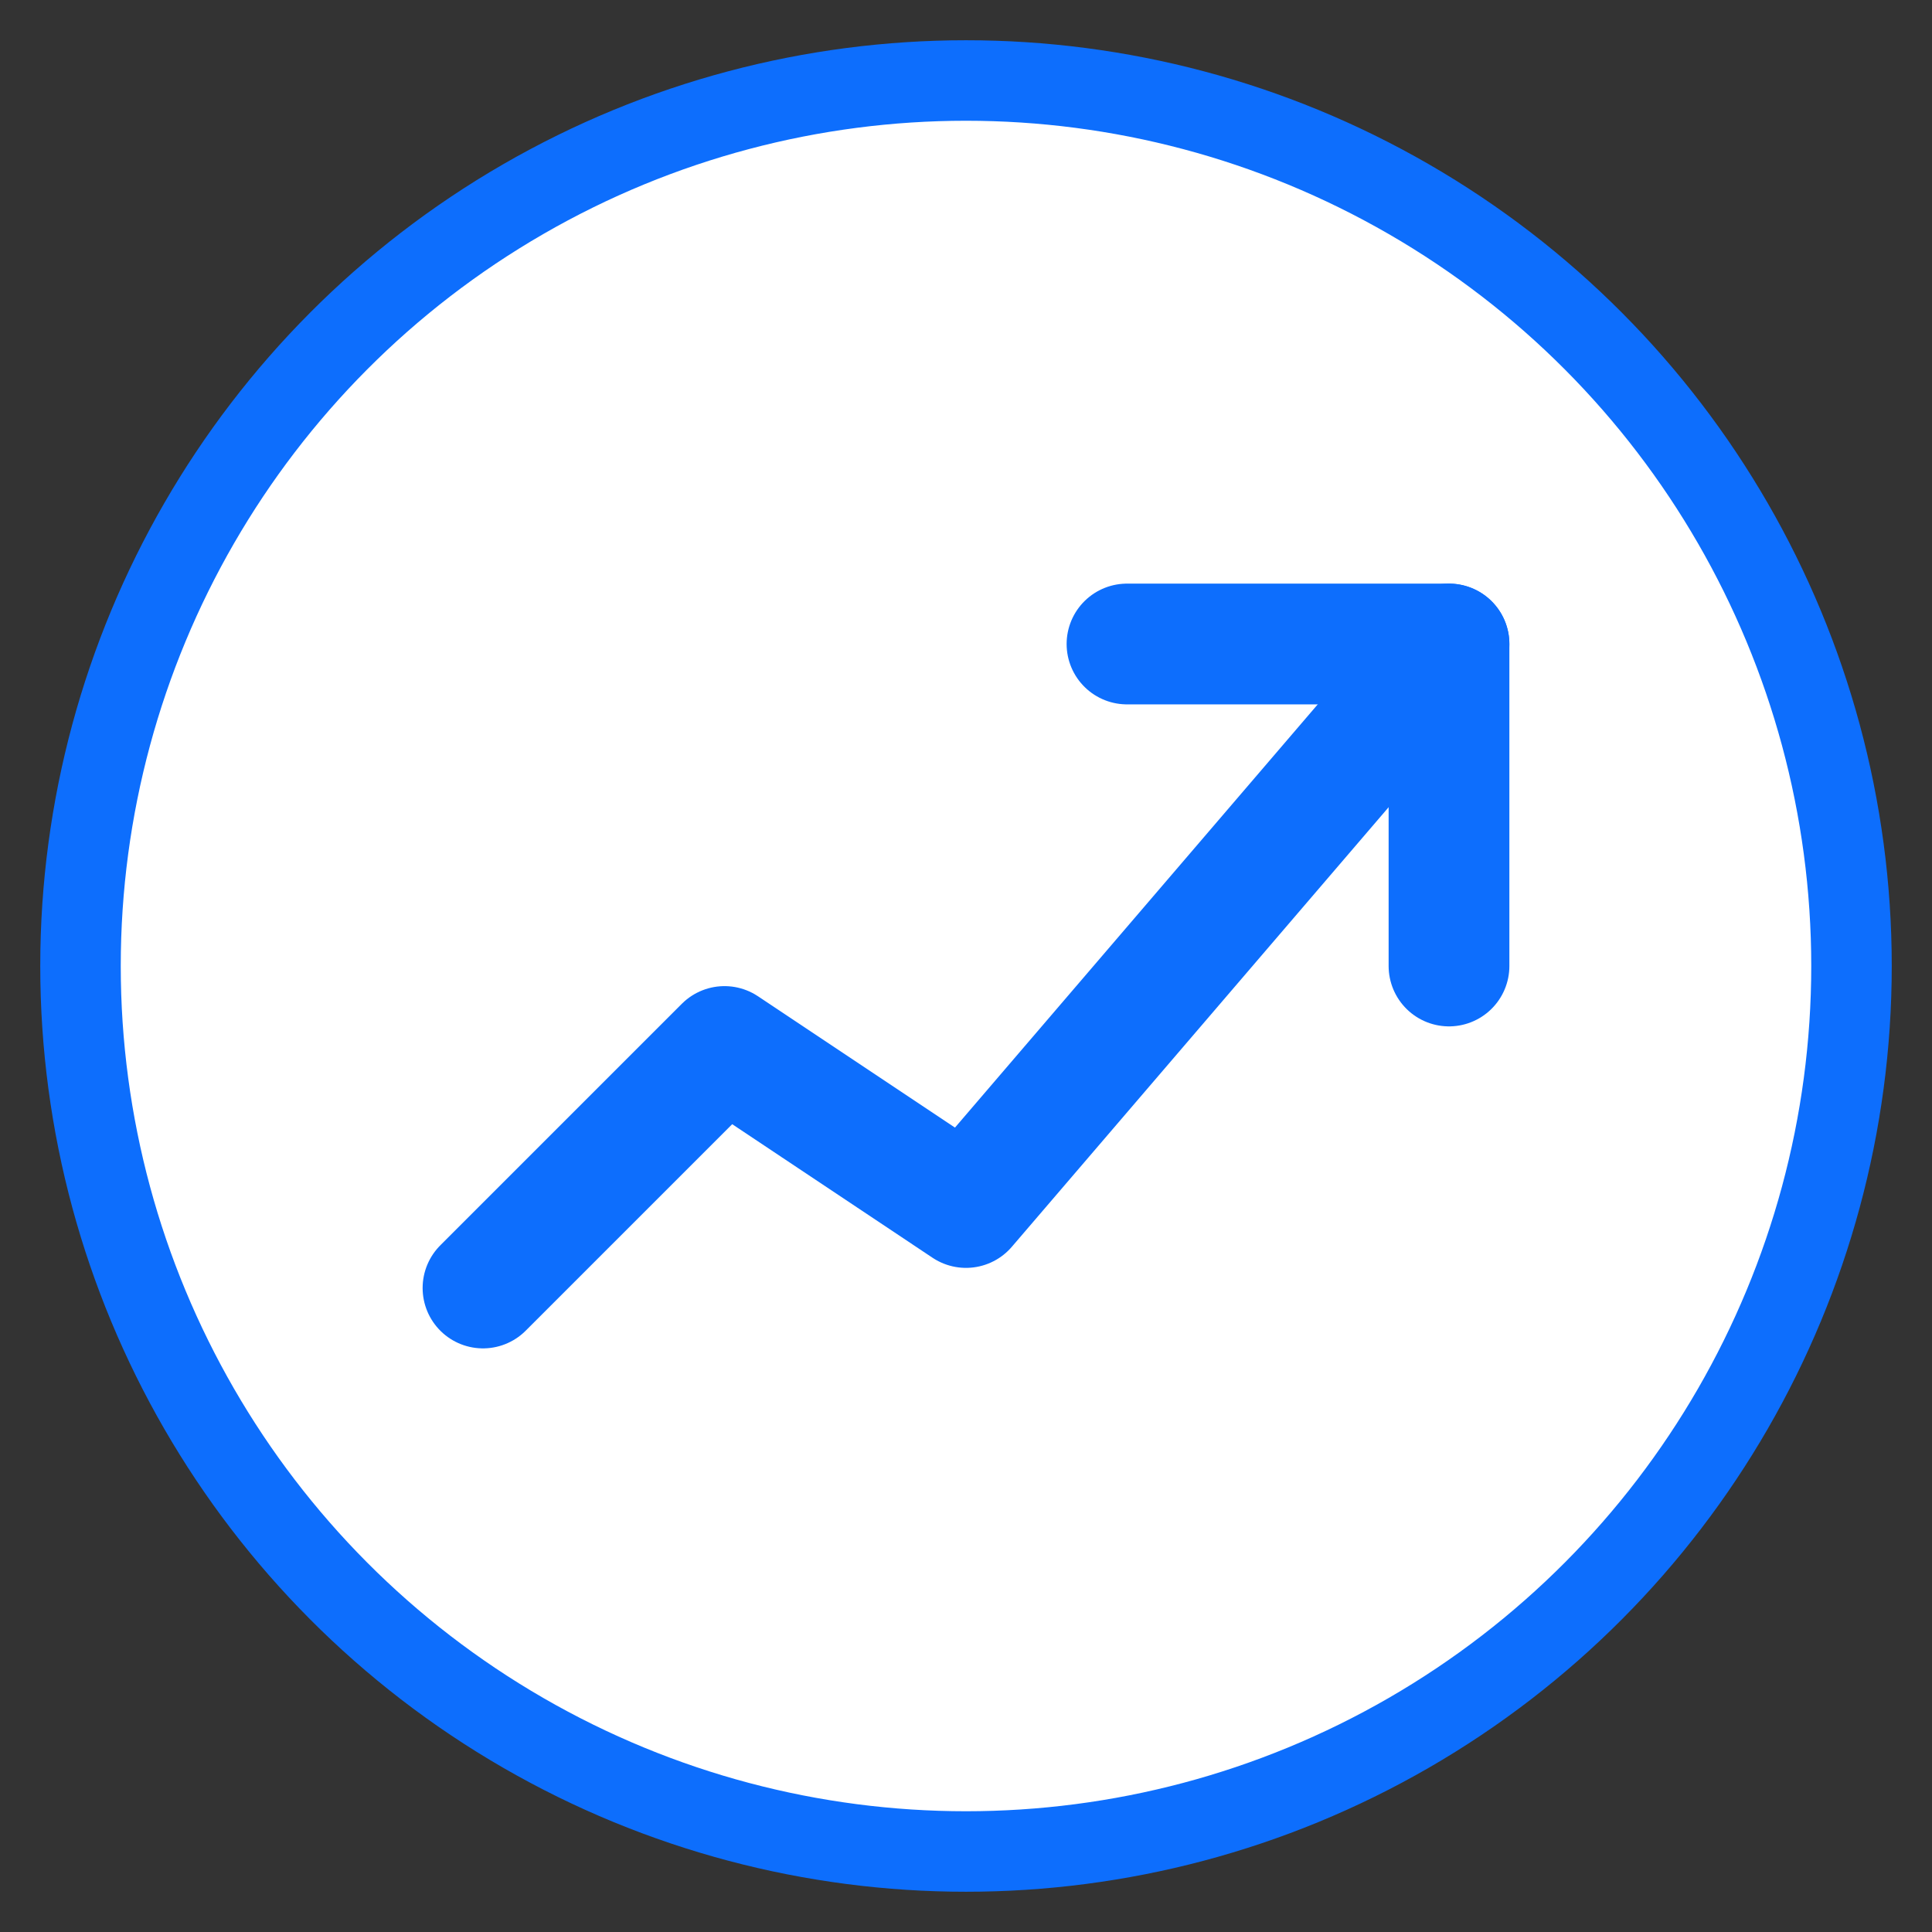
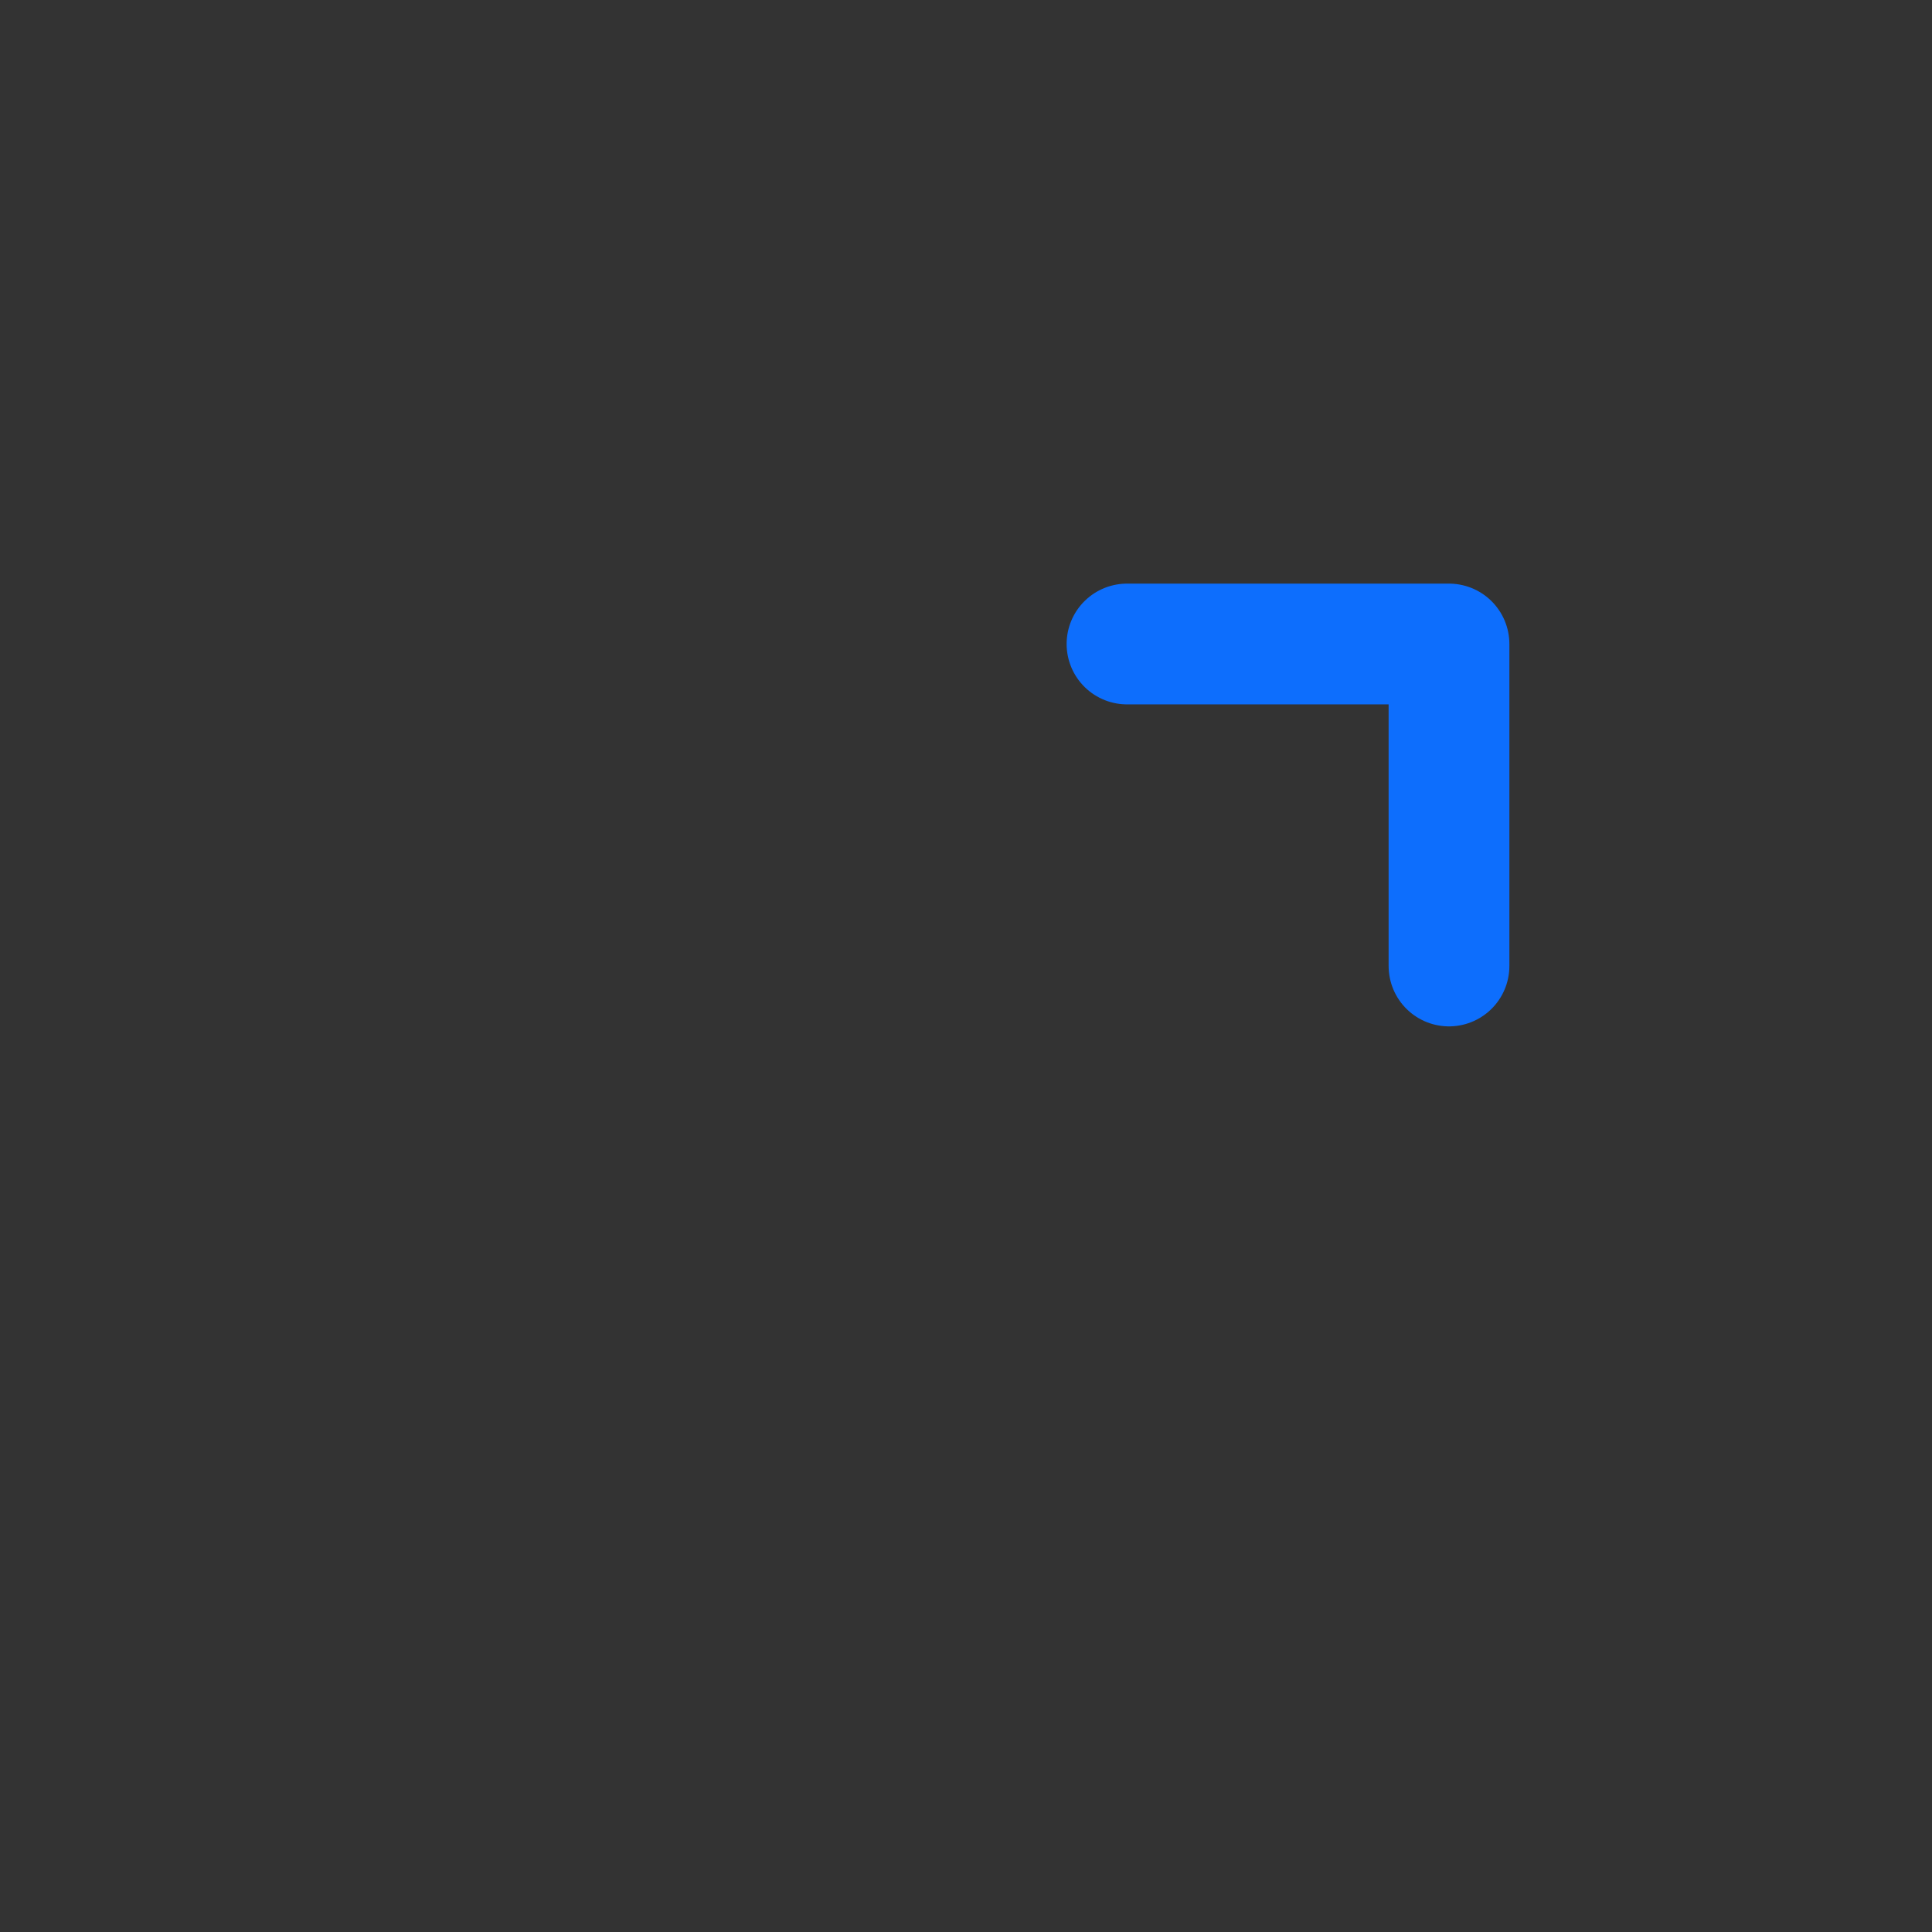
<svg xmlns="http://www.w3.org/2000/svg" viewBox="0 0 48 48" width="48" height="48">
  <rect x="0" y="0" width="48" height="48" fill="#333333" stroke="none" />
-   <circle cx="24" cy="24" r="22" fill="white" stroke="#0d6efd" stroke-width="2" />
-   <path d="M12 32 L18 26 L24 30 L36 16" stroke="#0d6efd" stroke-width="3" stroke-linecap="round" stroke-linejoin="round" fill="none" />
  <path d="M28 16 L36 16 L36 24" stroke="#0d6efd" stroke-width="3" stroke-linecap="round" stroke-linejoin="round" fill="none" />
</svg>